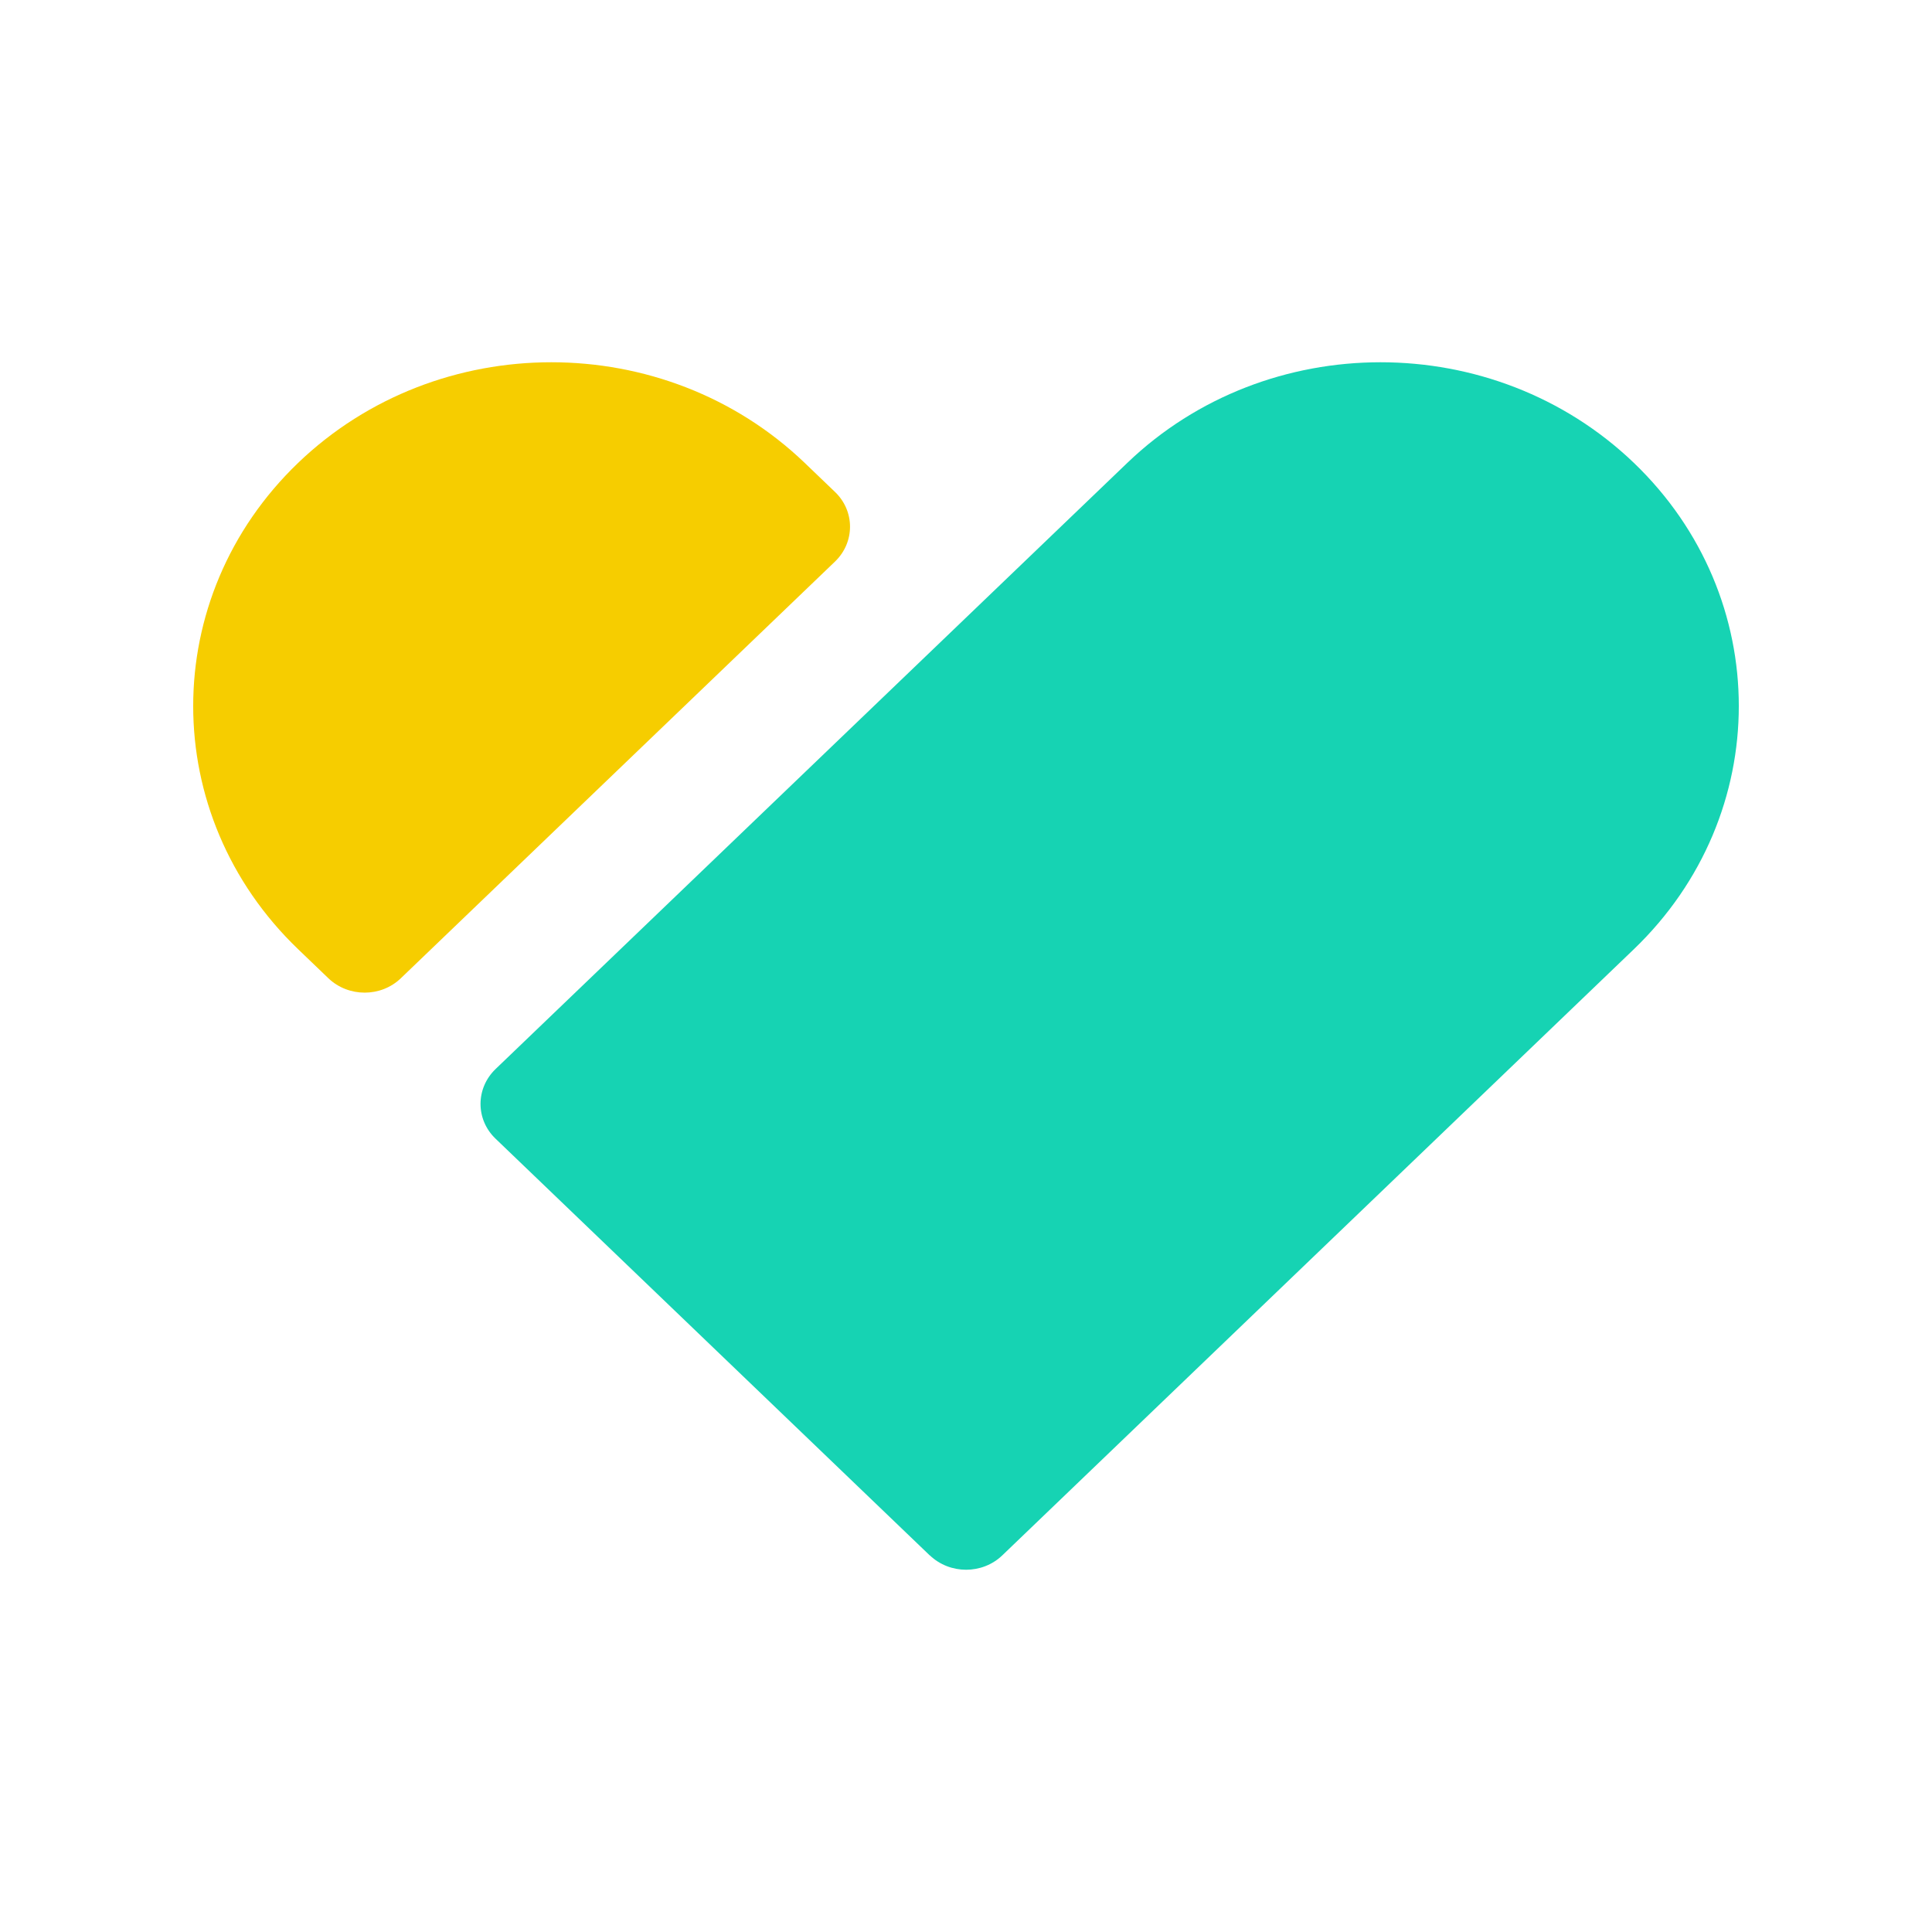
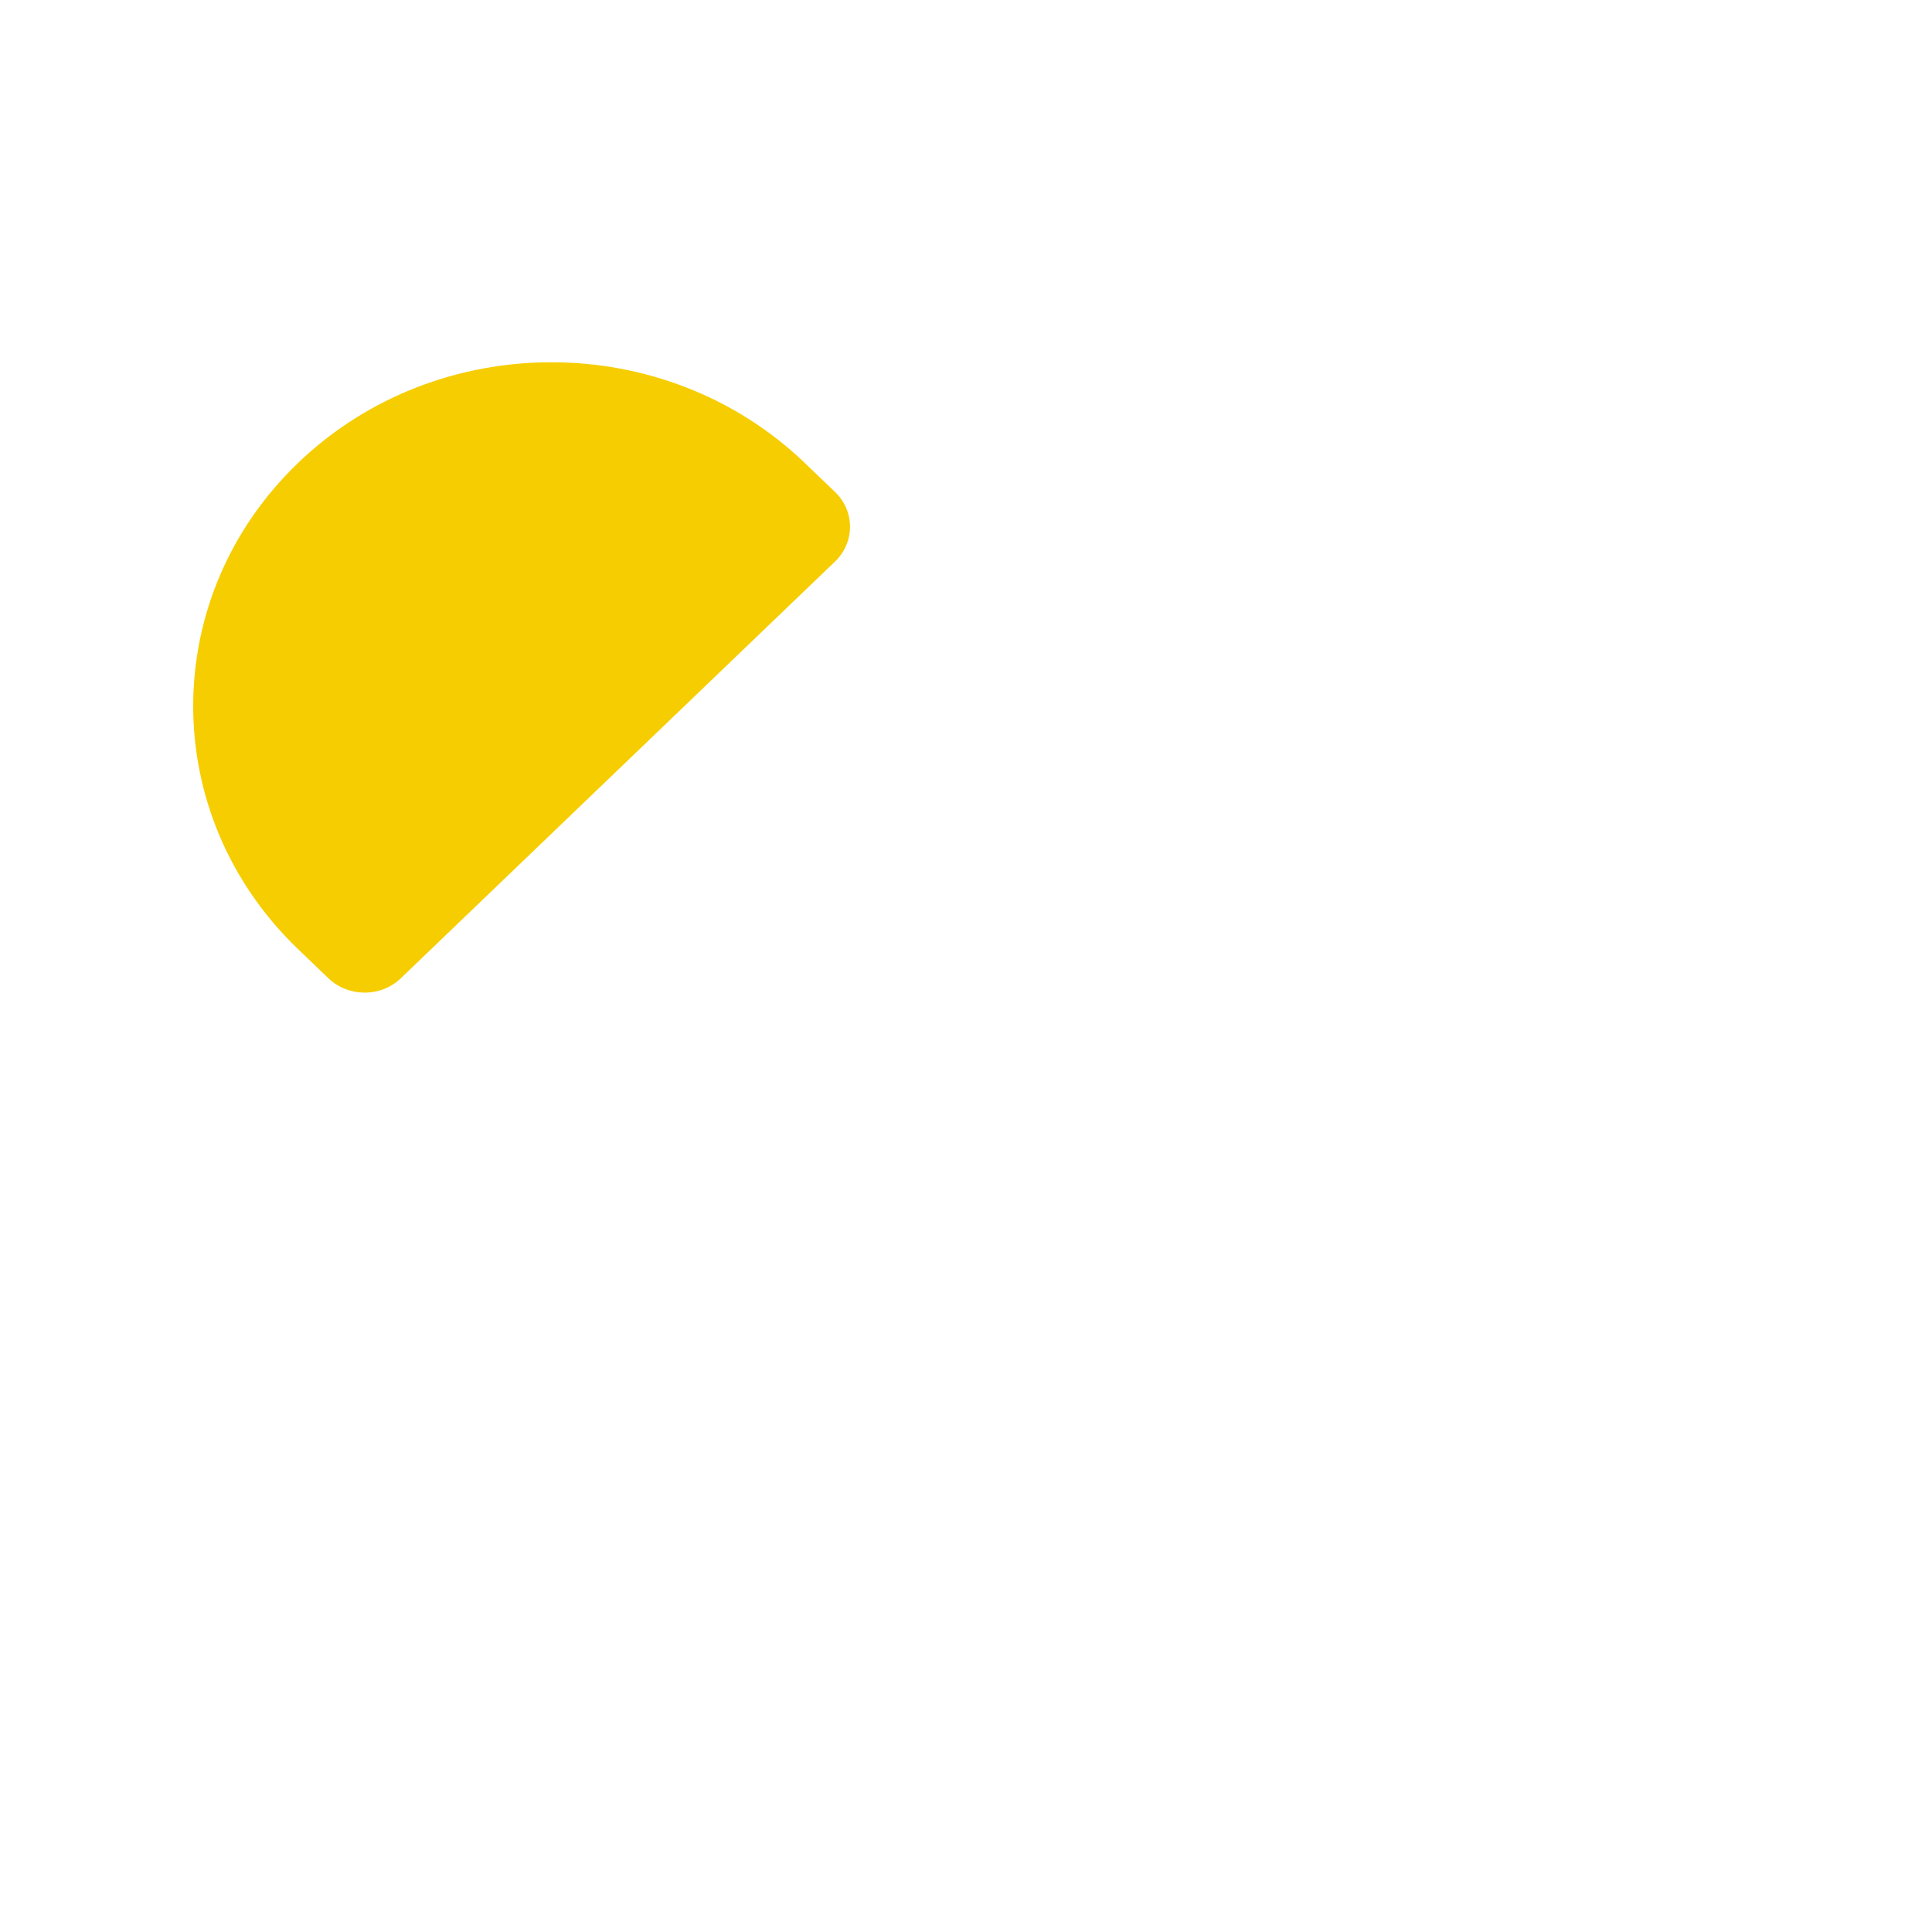
<svg xmlns="http://www.w3.org/2000/svg" width="80px" height="80px" viewBox="0 0 80 80" version="1.1">
  <title>Icon/Heart</title>
  <g id="Icon/Heart" stroke="none" stroke-width="1" fill="none" fill-rule="evenodd">
    <g id="Asset-1" transform="translate(8, 15)" fill-rule="nonzero">
      <path d="M26.578,8.251 L8.597,25.508 C7.771,26.301 6.43,26.301 5.598,25.508 L4.343,24.303 C-1.448,18.745 -1.448,9.731 4.343,4.168 L4.343,4.168 C10.133,-1.389 19.526,-1.389 25.322,4.168 L26.578,5.373 C27.404,6.166 27.404,7.453 26.578,8.251 Z" id="Path" fill="#F6CD00" />
-       <path d="M30.498,49.405 L12.517,32.148 C11.691,31.355 11.691,30.069 12.517,29.27 L38.678,4.168 C44.468,-1.389 53.861,-1.389 59.657,4.168 L59.657,4.168 C65.448,9.725 65.448,18.74 59.657,24.303 L33.502,49.405 C32.675,50.198 31.335,50.198 30.503,49.405 L30.498,49.405 Z" id="Path" fill="#16D3B3" />
    </g>
  </g>
</svg>